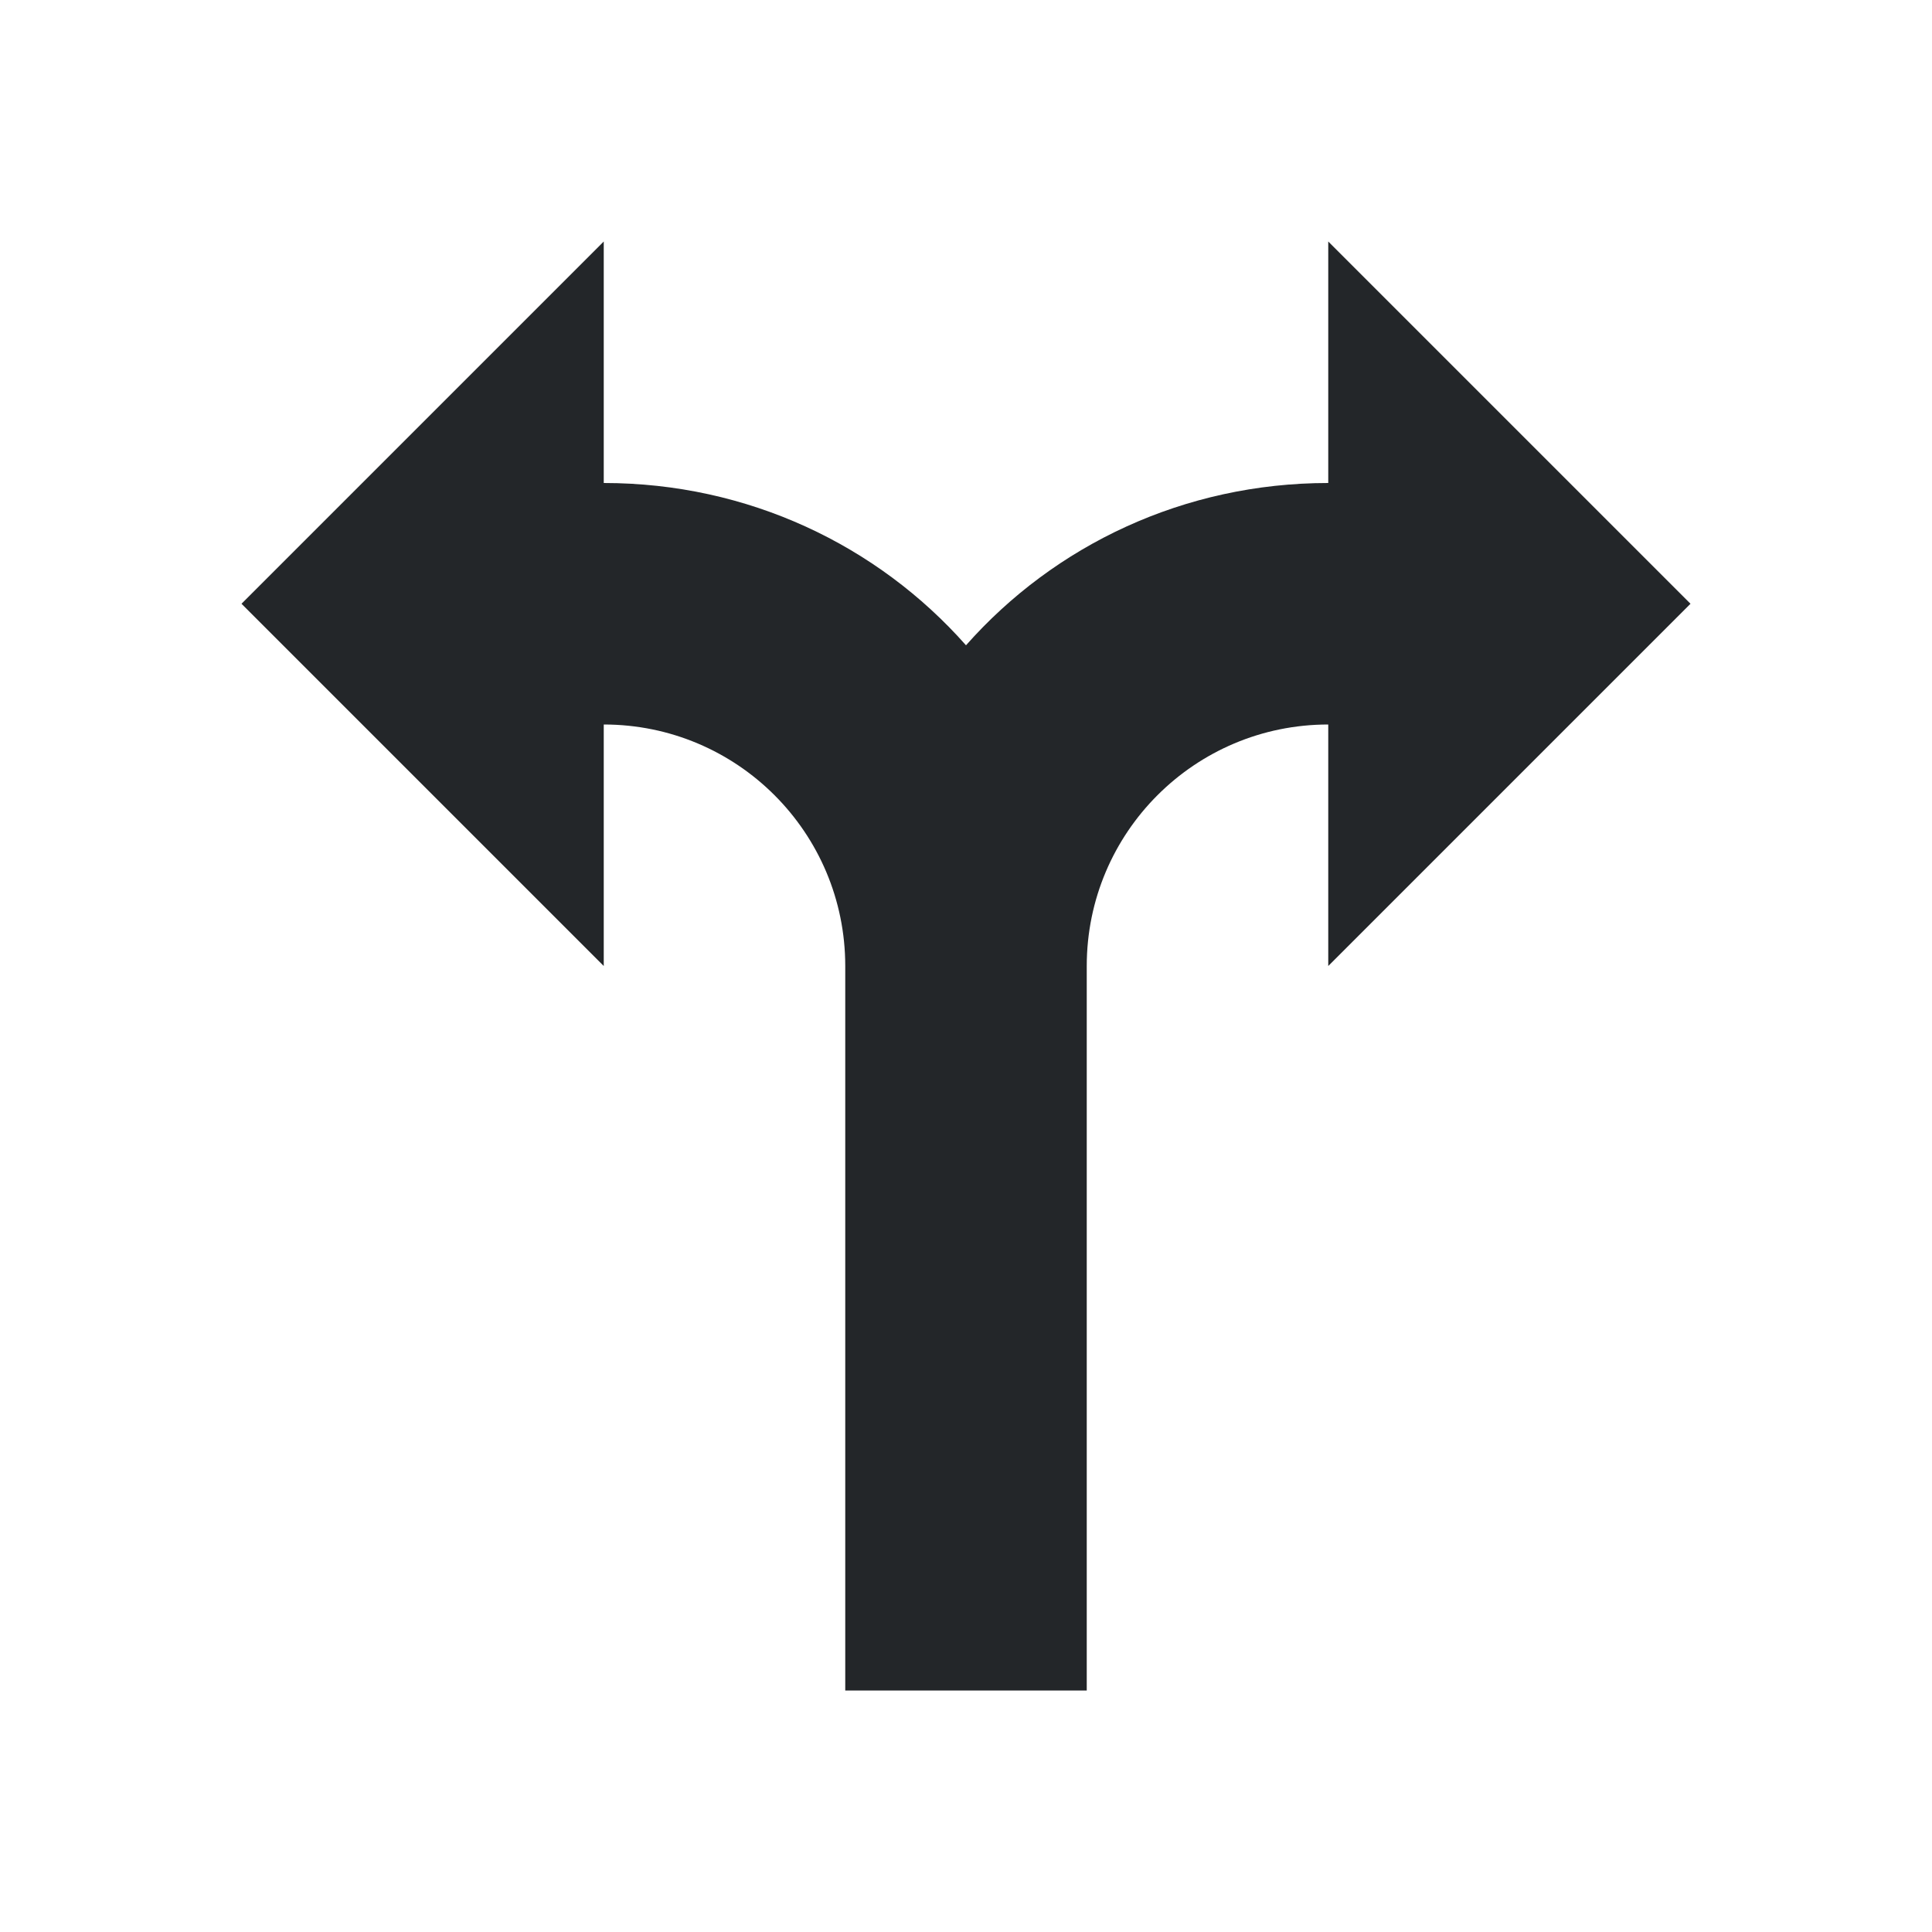
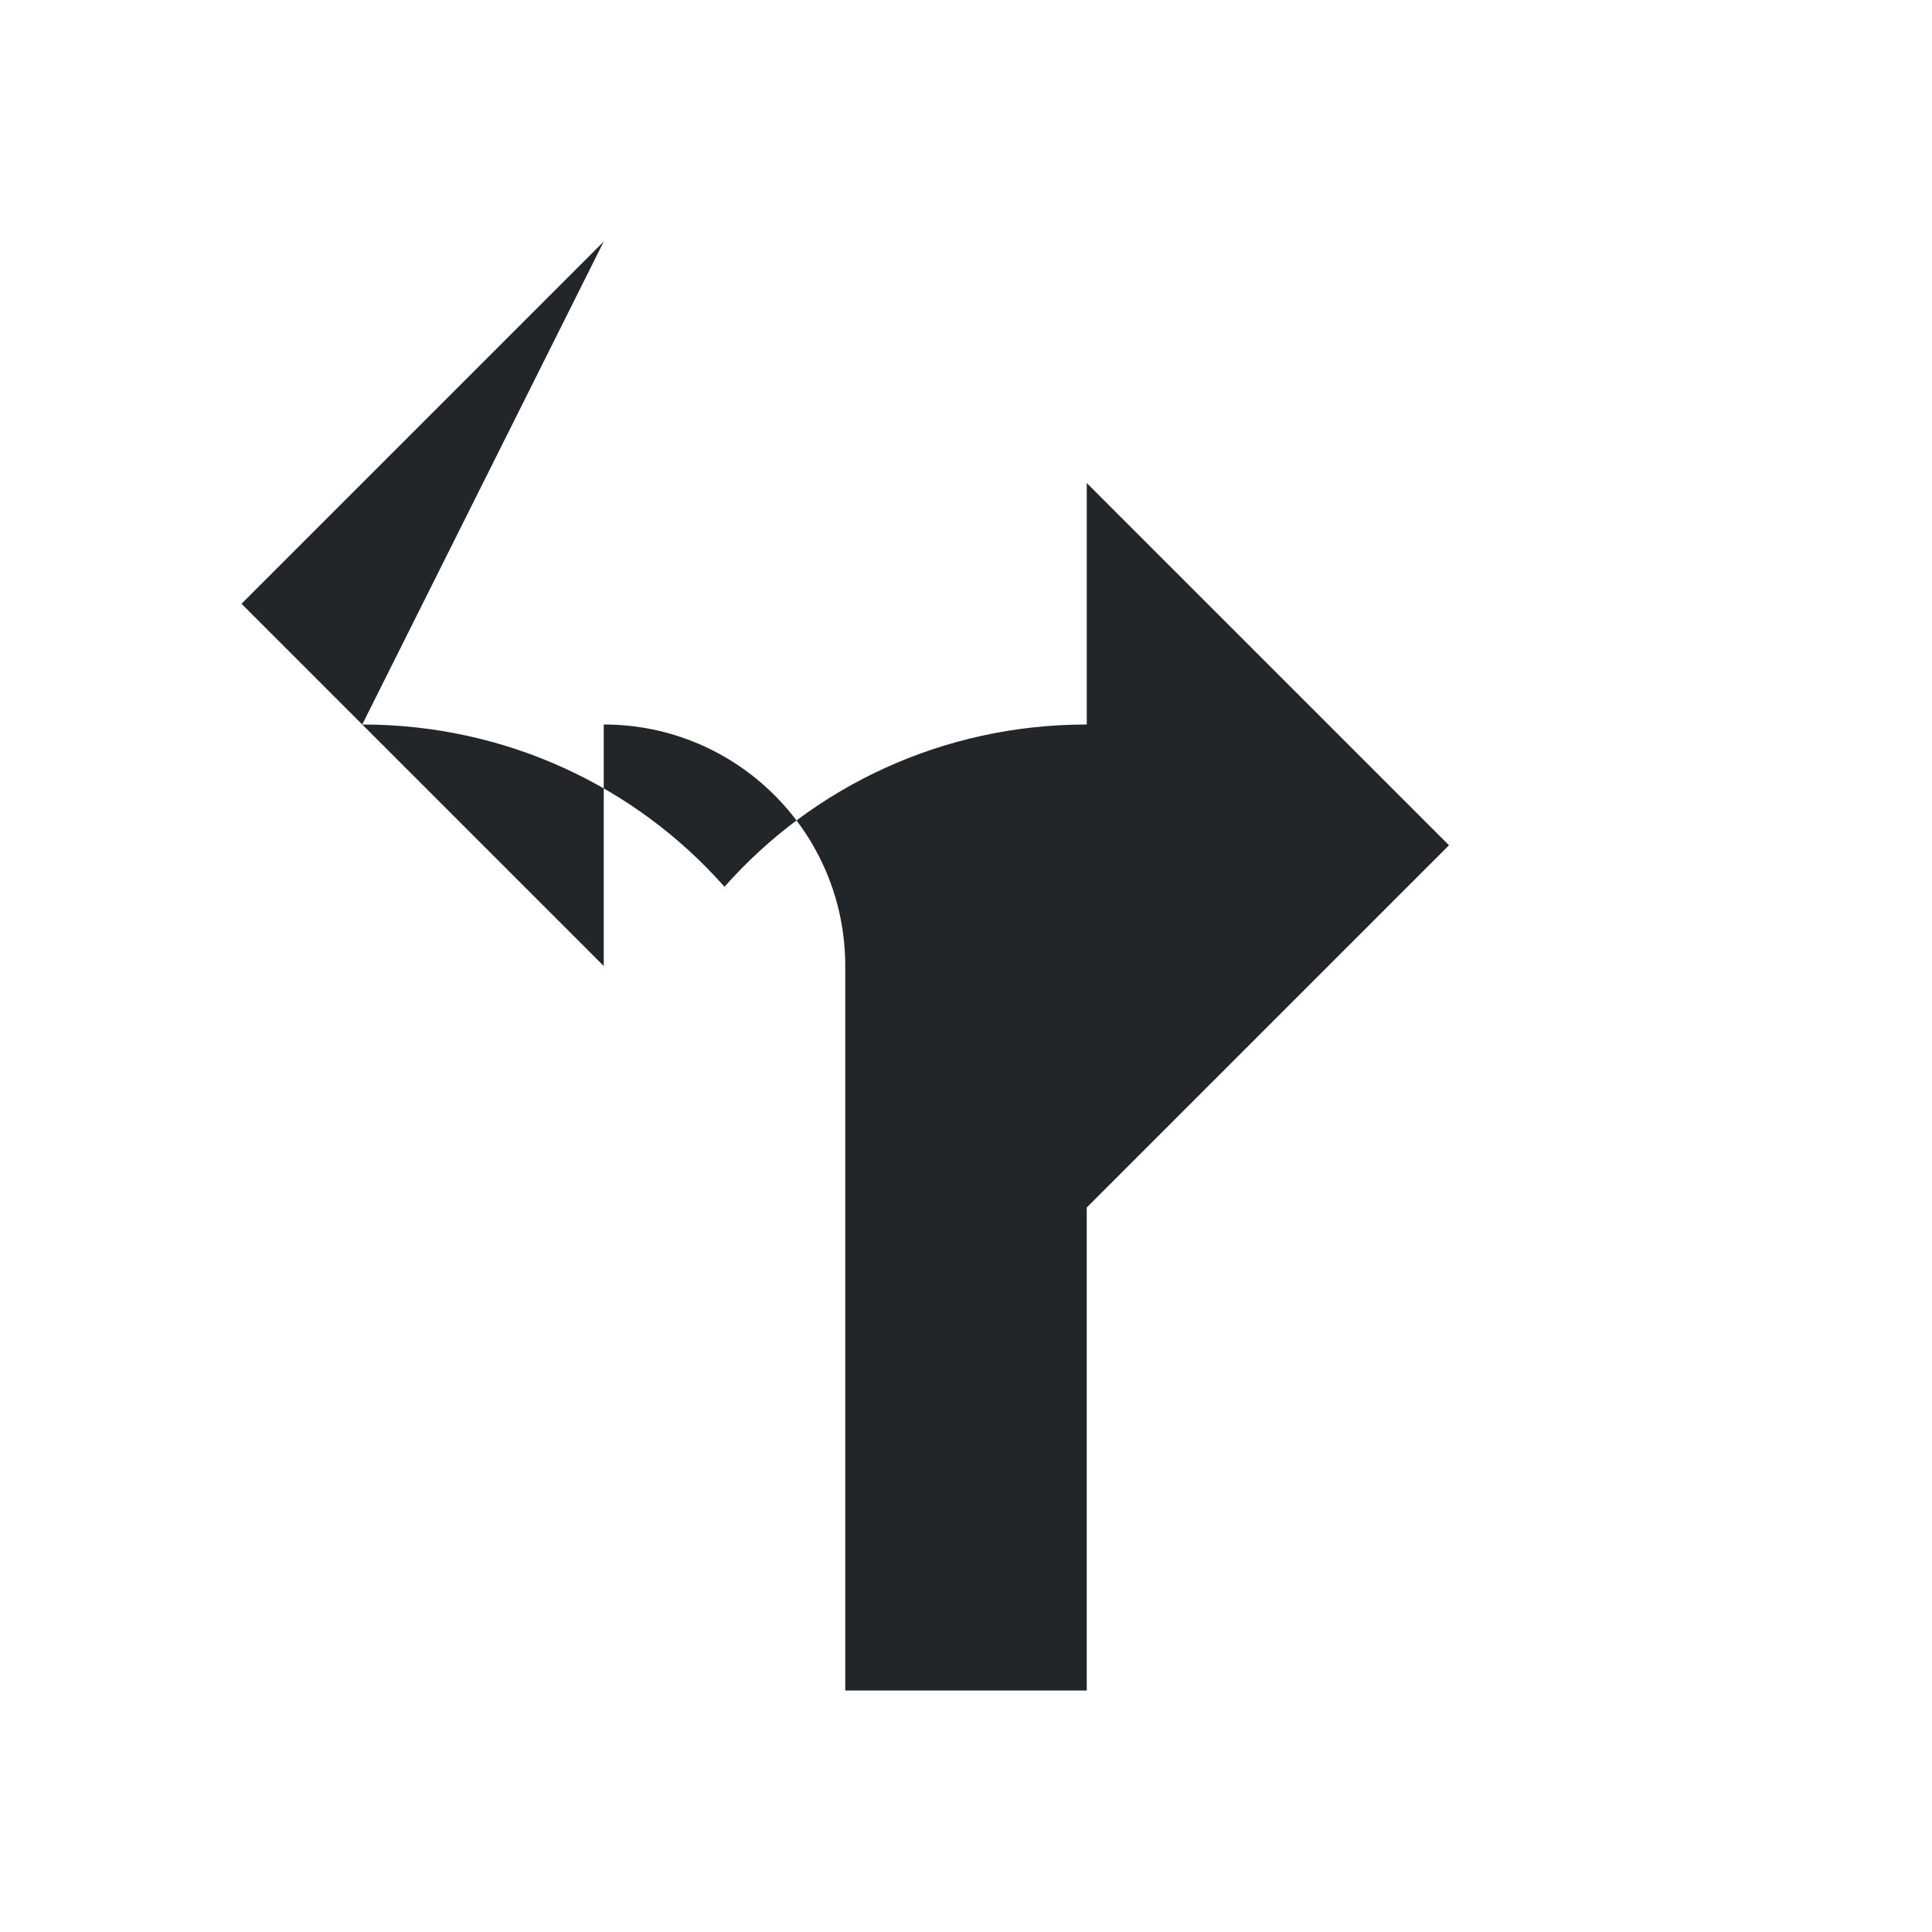
- <svg xmlns="http://www.w3.org/2000/svg" viewBox="0 0 16 16">/&gt;<path d="m5 2-3 3 3 3v-2c1.105 0 2 .895 2 2v6h2v-6c0-1.105.895-2 2-2v2l3-3-3-3v2c-1.194 0-2.267.515-3 1.344-.733-.829-1.806-1.344-3-1.344z" fill="#232629" />
+ <svg xmlns="http://www.w3.org/2000/svg" viewBox="0 0 16 16">/&gt;<path d="m5 2-3 3 3 3v-2c1.105 0 2 .895 2 2v6h2v-6v2l3-3-3-3v2c-1.194 0-2.267.515-3 1.344-.733-.829-1.806-1.344-3-1.344z" fill="#232629" />
</svg>